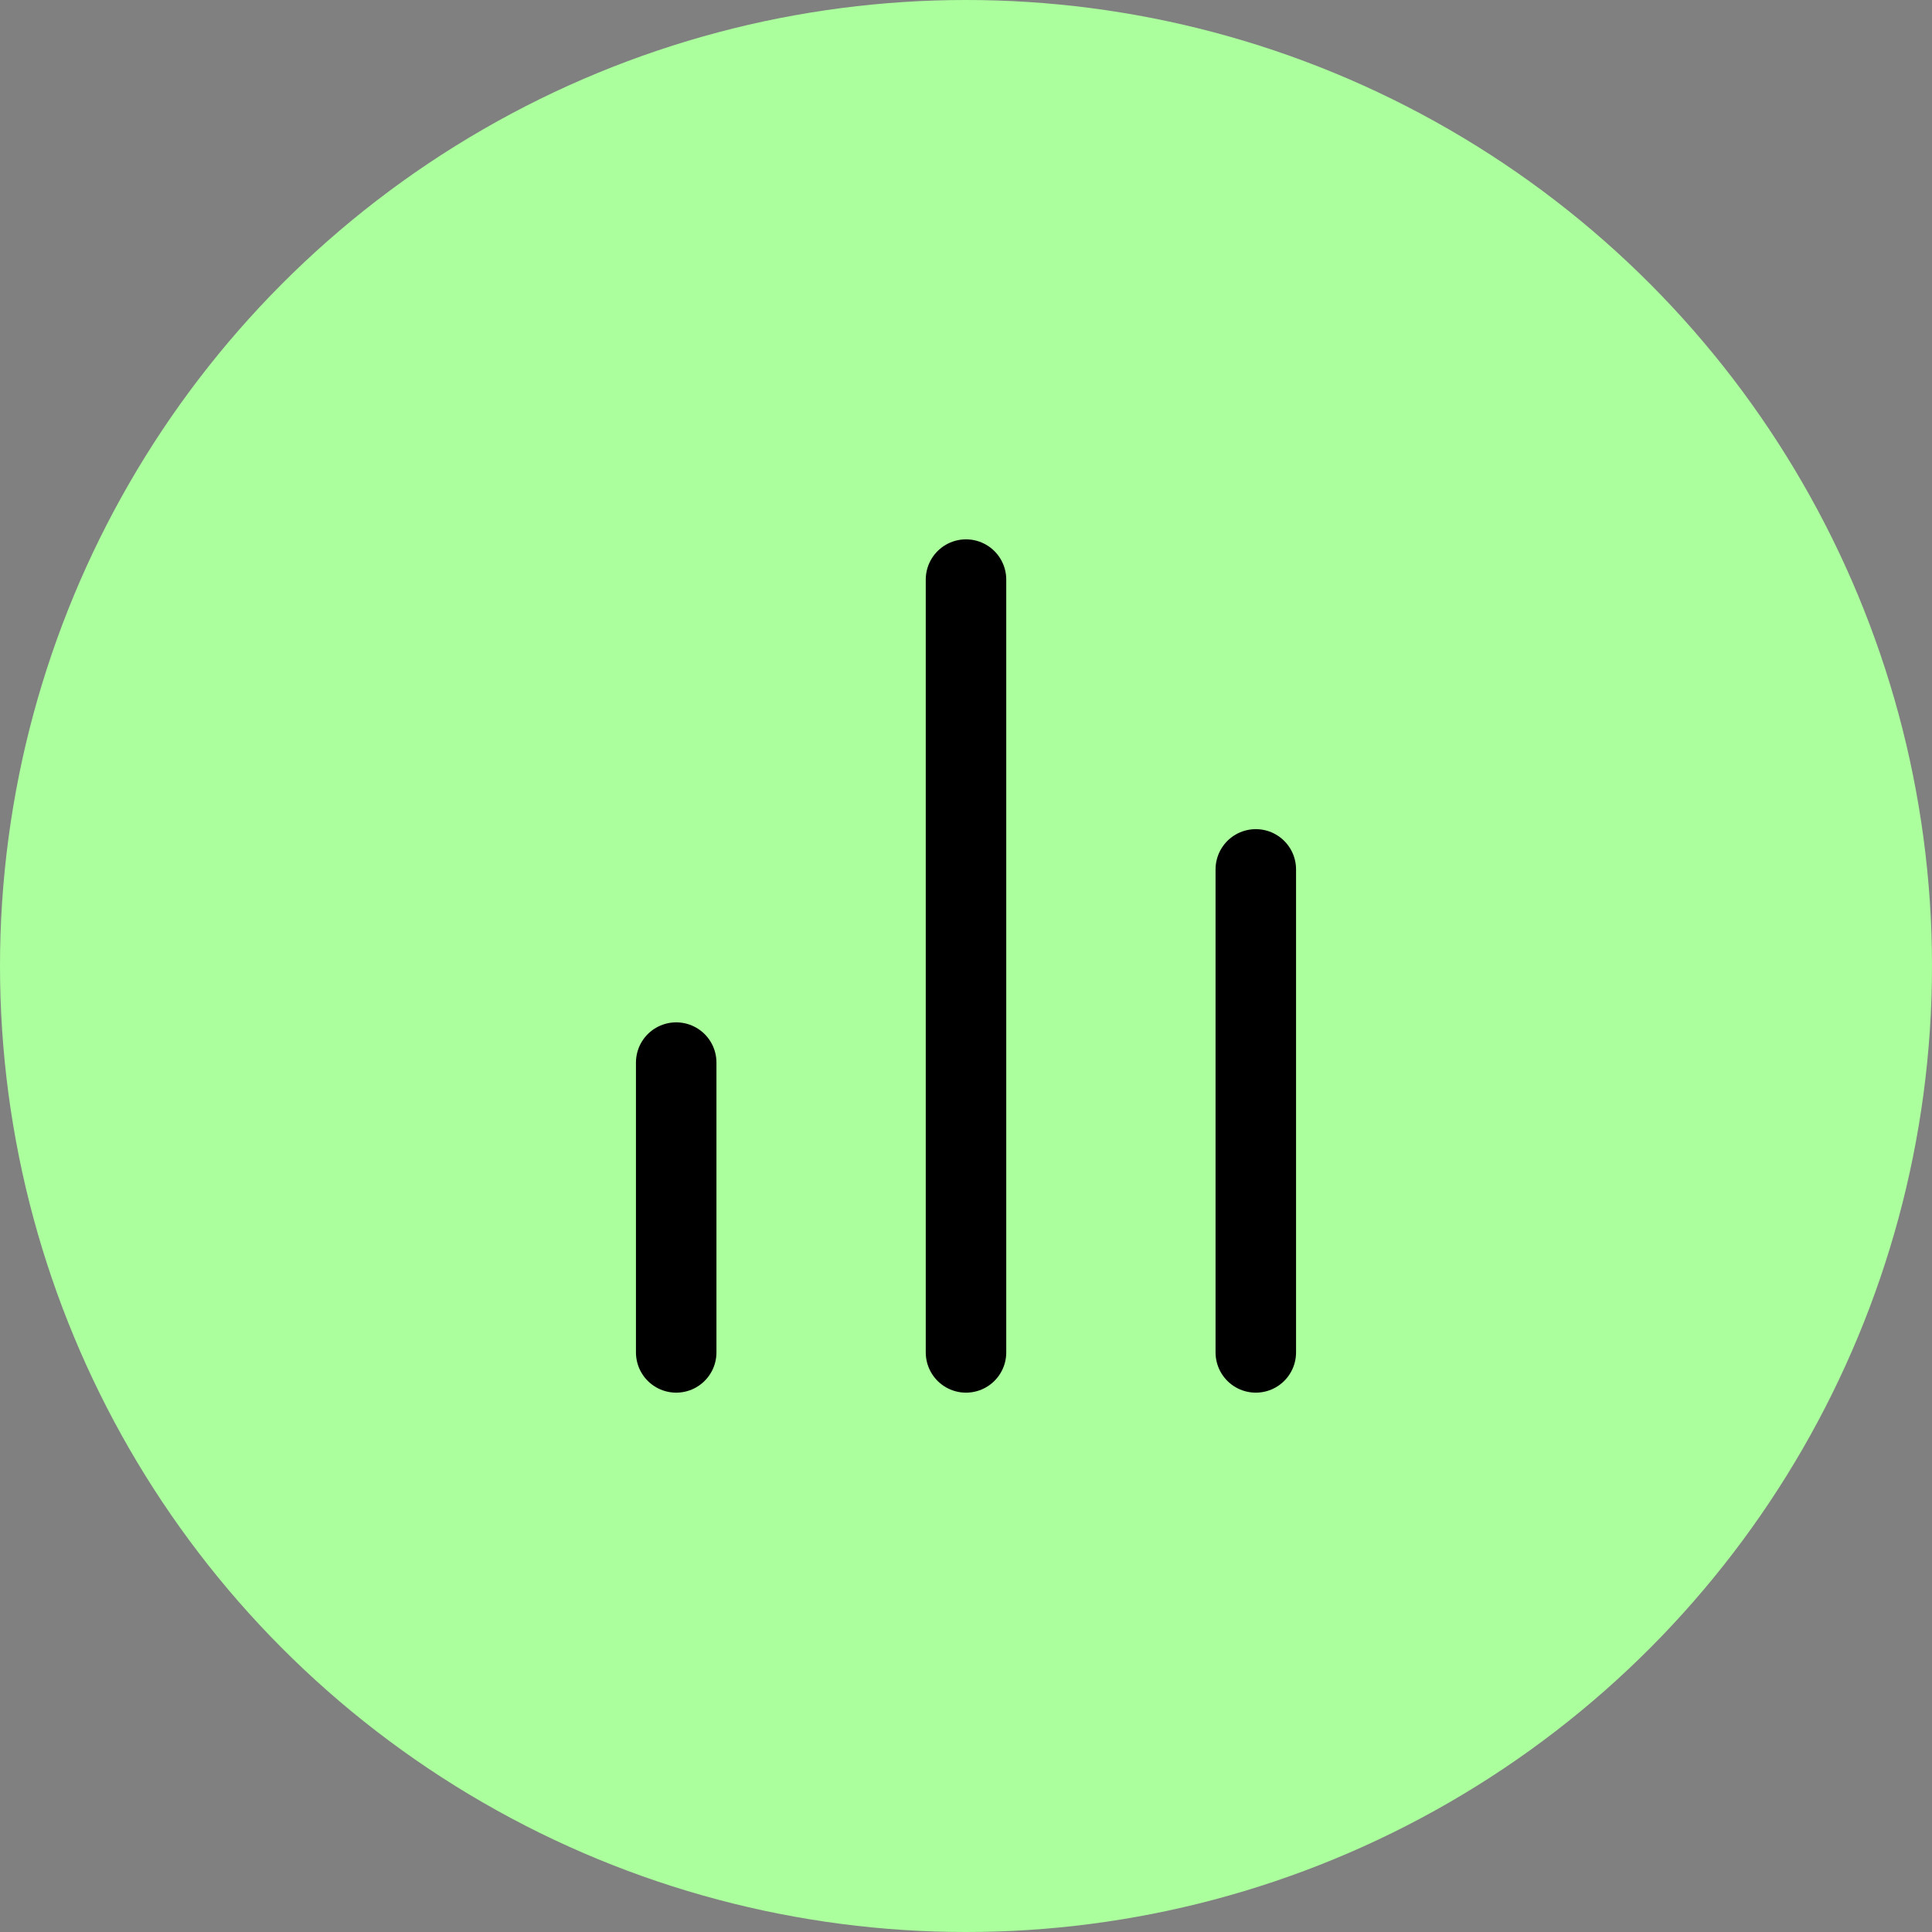
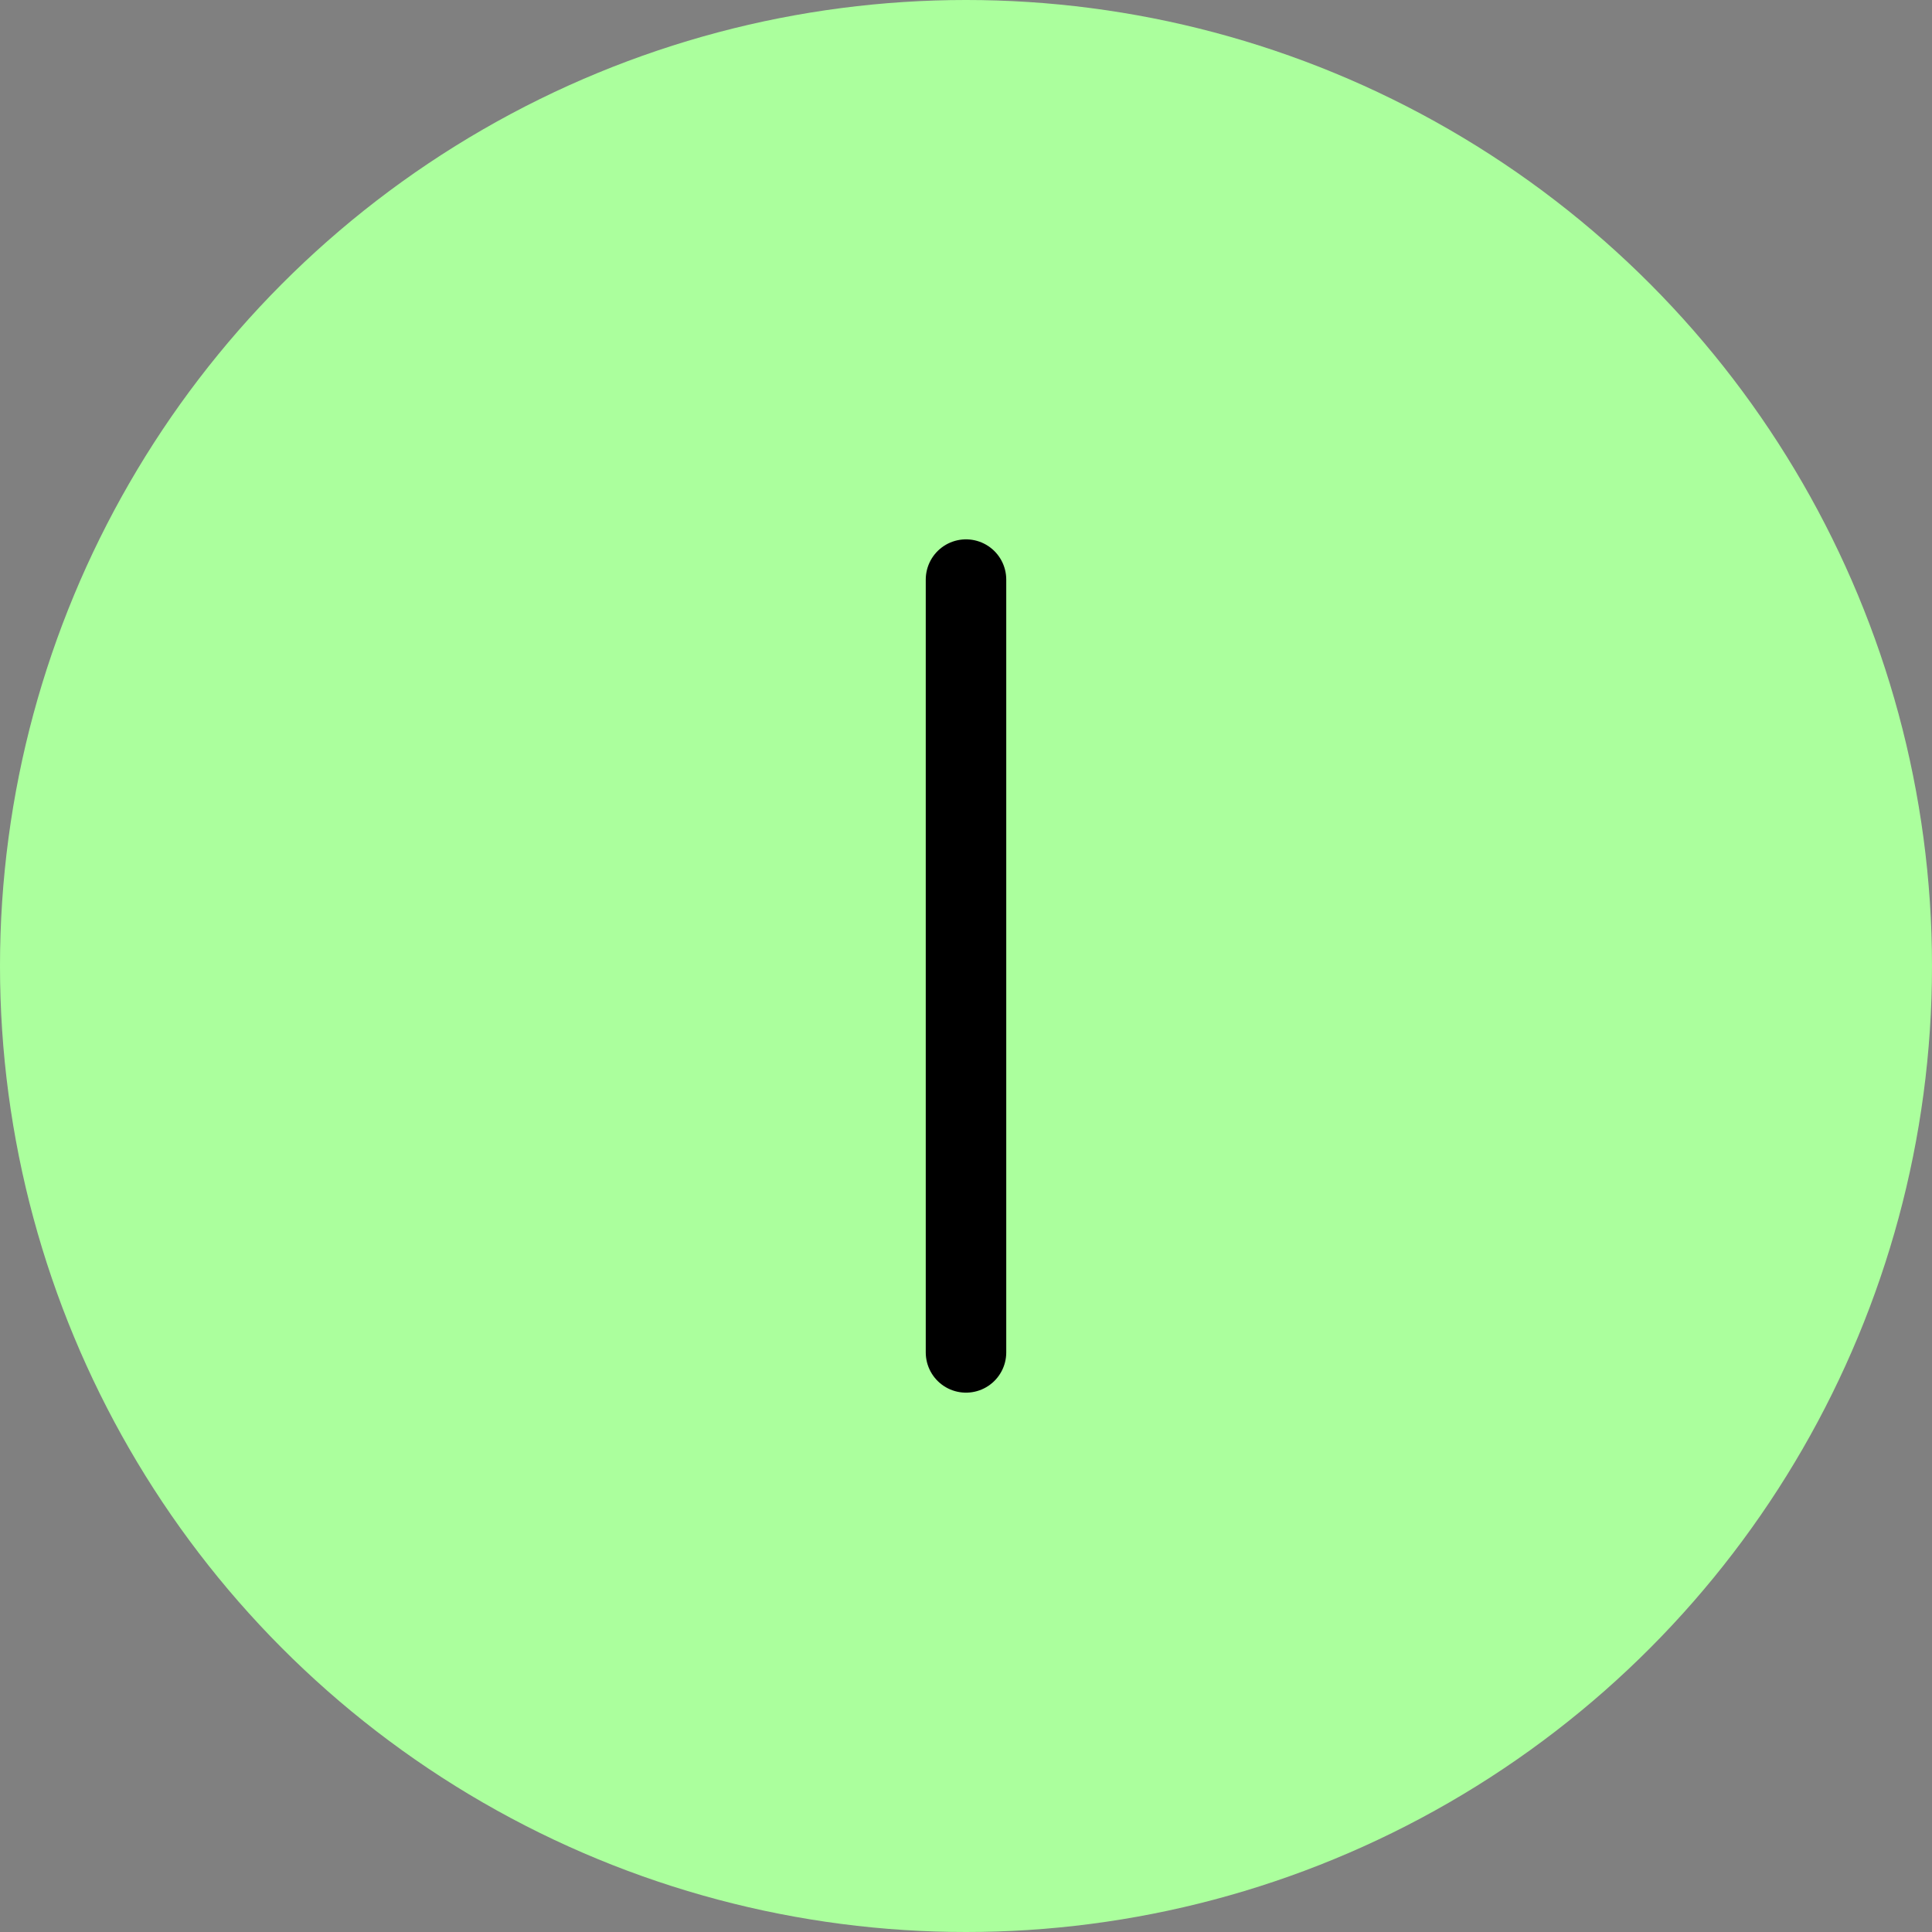
<svg xmlns="http://www.w3.org/2000/svg" width="60" height="60" viewBox="0 0 60 60" fill="none">
  <rect x="0" y="0" width="60" height="60" fill="#808080" stroke="none" />
  <circle cx="30" cy="30" r="30" fill="#ABFF9D" />
-   <path d="M39 42V27" stroke="black" stroke-width="2.5" stroke-linecap="round" stroke-linejoin="round" />
  <path d="M30 42V18" stroke="black" stroke-width="2.5" stroke-linecap="round" stroke-linejoin="round" />
-   <path d="M21 42V33" stroke="black" stroke-width="2.5" stroke-linecap="round" stroke-linejoin="round" />
</svg>